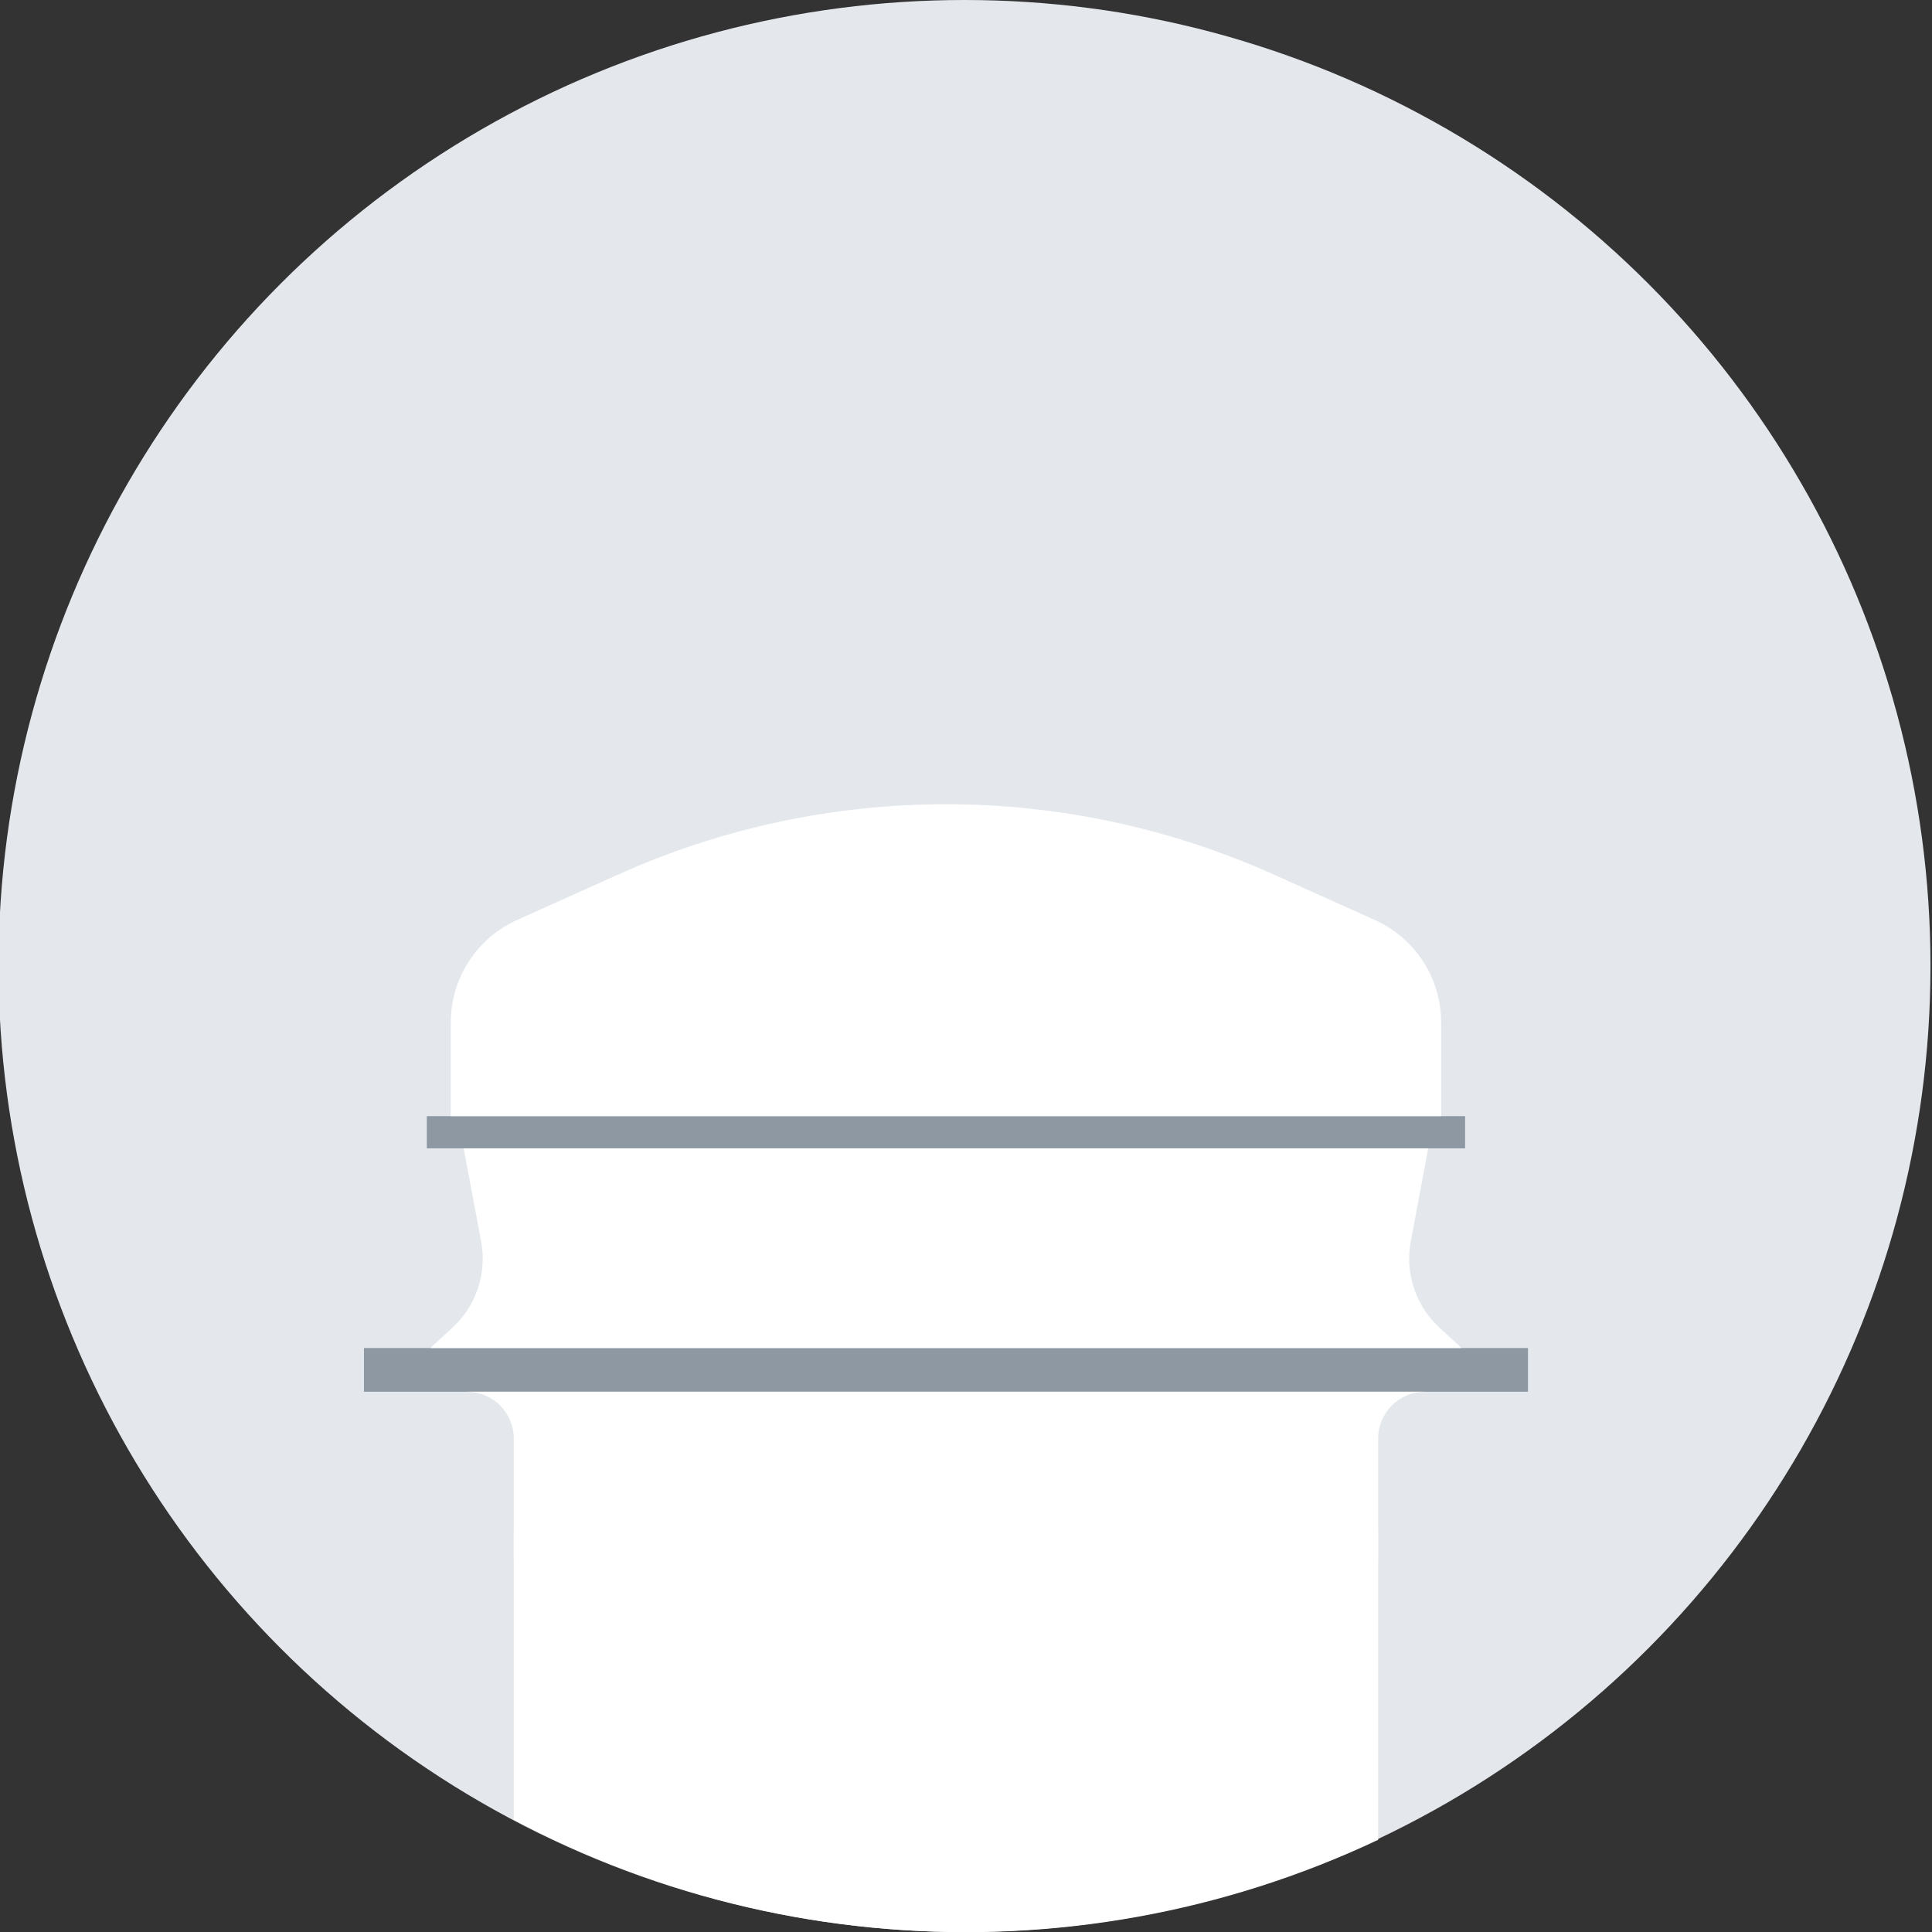
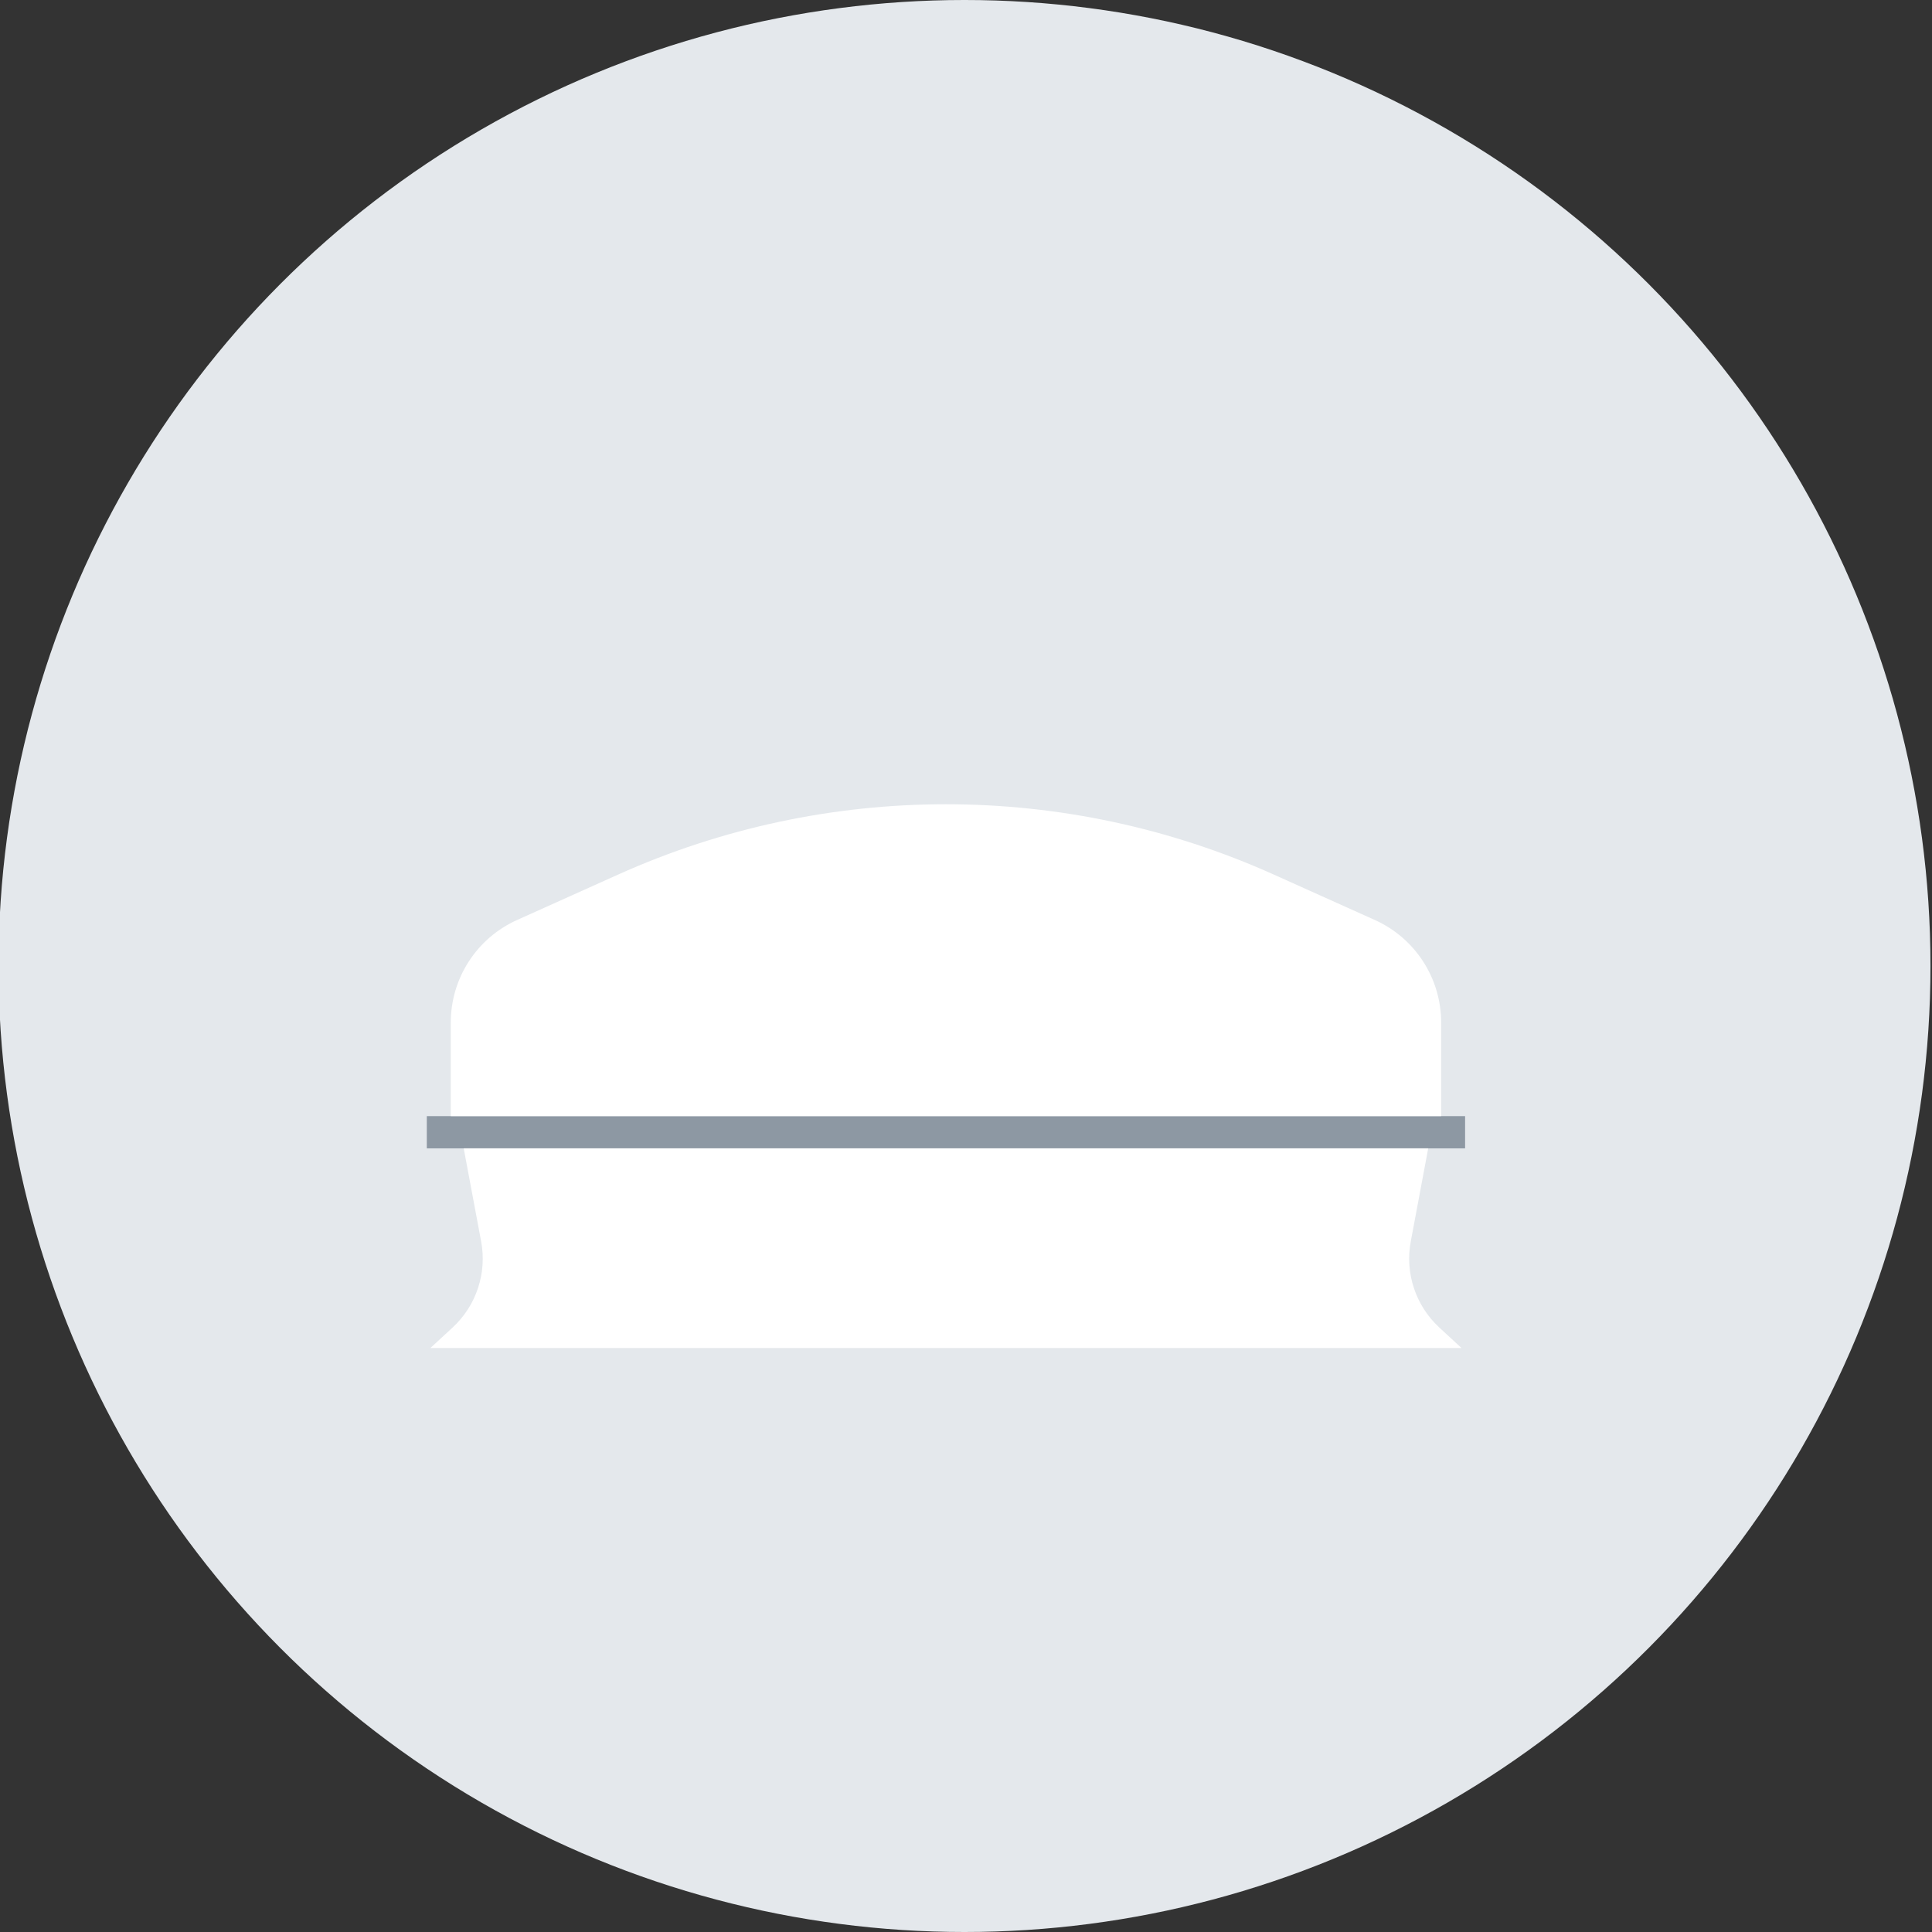
<svg xmlns="http://www.w3.org/2000/svg" id="uuid-42b88c12-e19f-4d0e-bb65-7446dab83ee1" data-name="Ebene 1" width="210" height="210" viewBox="0 0 210 210">
  <rect x="0" y="0" width="210" height="210" fill="#333333" stroke="none" />
  <defs>
    <style>
      .uuid-39db4cc8-b919-4e72-abab-64c8828a48cd {
        fill: none;
      }

      .uuid-f5555e0f-7e71-41a3-abd3-310ff081d52f {
        clip-path: url(#uuid-a4235a1c-a773-4baa-874d-5527f68b2059);
      }

      .uuid-2816dc8f-88b2-4bb0-8b3b-6f17d408fae3 {
        fill: #fff;
      }

      .uuid-52a40348-05da-4794-acd5-75f81572d940 {
        fill: #e4e8ec;
      }

      .uuid-7d7273f4-293d-4ec4-a3ee-357263d438a6 {
        fill: #8d98a3;
      }

      .uuid-c3b1c164-cf72-4d13-954e-430cacf2872c {
        clip-path: url(#uuid-cadae53e-315a-4dd3-ab92-160b04b4bb9b);
      }

      .uuid-13374973-5476-436f-b8ae-71ca1947b202 {
        clip-path: url(#uuid-d4394985-bf39-488b-8fad-642aca1d11e5);
      }
    </style>
    <clipPath id="uuid-d4394985-bf39-488b-8fad-642aca1d11e5">
-       <rect class="uuid-39db4cc8-b919-4e72-abab-64c8828a48cd" x="39.561" y="87.418" width="126.522" height="82.047" />
-     </clipPath>
+       </clipPath>
    <clipPath id="uuid-cadae53e-315a-4dd3-ab92-160b04b4bb9b">
      <rect class="uuid-39db4cc8-b919-4e72-abab-64c8828a48cd" x="39.561" y="87.418" width="126.522" height="82.047" />
    </clipPath>
    <clipPath id="uuid-a4235a1c-a773-4baa-874d-5527f68b2059">
      <circle class="uuid-39db4cc8-b919-4e72-abab-64c8828a48cd" cx="105" cy="105.017" r="105" />
    </clipPath>
  </defs>
  <circle id="uuid-a955c744-2c5e-43ac-956c-3cae667e7380" data-name="Ellipse 118" class="uuid-52a40348-05da-4794-acd5-75f81572d940" cx="104.835" cy="105" r="105" />
-   <polygon class="uuid-7d7273f4-293d-4ec4-a3ee-357263d438a6" points="102.822 146.525 39.56 146.525 39.56 151.274 102.822 151.274 166.083 151.274 166.083 146.525 102.822 146.525" />
  <g class="uuid-13374973-5476-436f-b8ae-71ca1947b202">
-     <path class="uuid-2816dc8f-88b2-4bb0-8b3b-6f17d408fae3" d="M55.847,156.365c0-1.35-.536-2.645-1.491-3.601-.955-.954-2.249-1.49-3.6-1.49h104.13c-1.349,0-2.645,.536-3.6,1.49-.955,.956-1.491,2.25-1.491,3.601v13.1H55.847v-13.1Z" />
-   </g>
+     </g>
  <polygon class="uuid-7d7273f4-293d-4ec4-a3ee-357263d438a6" points="102.822 121.32 159.249 121.32 159.249 124.822 102.822 124.822 46.393 124.822 46.393 121.32 102.822 121.32" />
  <g class="uuid-c3b1c164-cf72-4d13-954e-430cacf2872c">
    <path class="uuid-2816dc8f-88b2-4bb0-8b3b-6f17d408fae3" d="M52.298,134.937c.645,3.445-.526,6.979-3.101,9.357-.805,.744-1.611,1.487-2.417,2.232h112.083c-.806-.745-1.612-1.488-2.417-2.232-2.575-2.378-3.746-5.912-3.101-9.357,.632-3.372,1.263-6.743,1.895-10.116H50.403c.632,3.373,1.263,6.744,1.895,10.116" />
    <path class="uuid-2816dc8f-88b2-4bb0-8b3b-6f17d408fae3" d="M67.192,95.059c-3.663,1.646-7.324,3.294-10.987,4.94-4.387,1.972-7.208,6.335-7.208,11.145v10.175h107.65v-10.175c0-4.81-2.822-9.173-7.21-11.145-3.662-1.646-7.324-3.294-10.987-4.94-22.661-10.188-48.597-10.188-71.258,0" />
  </g>
  <g class="uuid-f5555e0f-7e71-41a3-abd3-310ff081d52f">
-     <rect class="uuid-2816dc8f-88b2-4bb0-8b3b-6f17d408fae3" x="55.847" y="166.24" width="93.951" height="50.202" />
-   </g>
+     </g>
</svg>